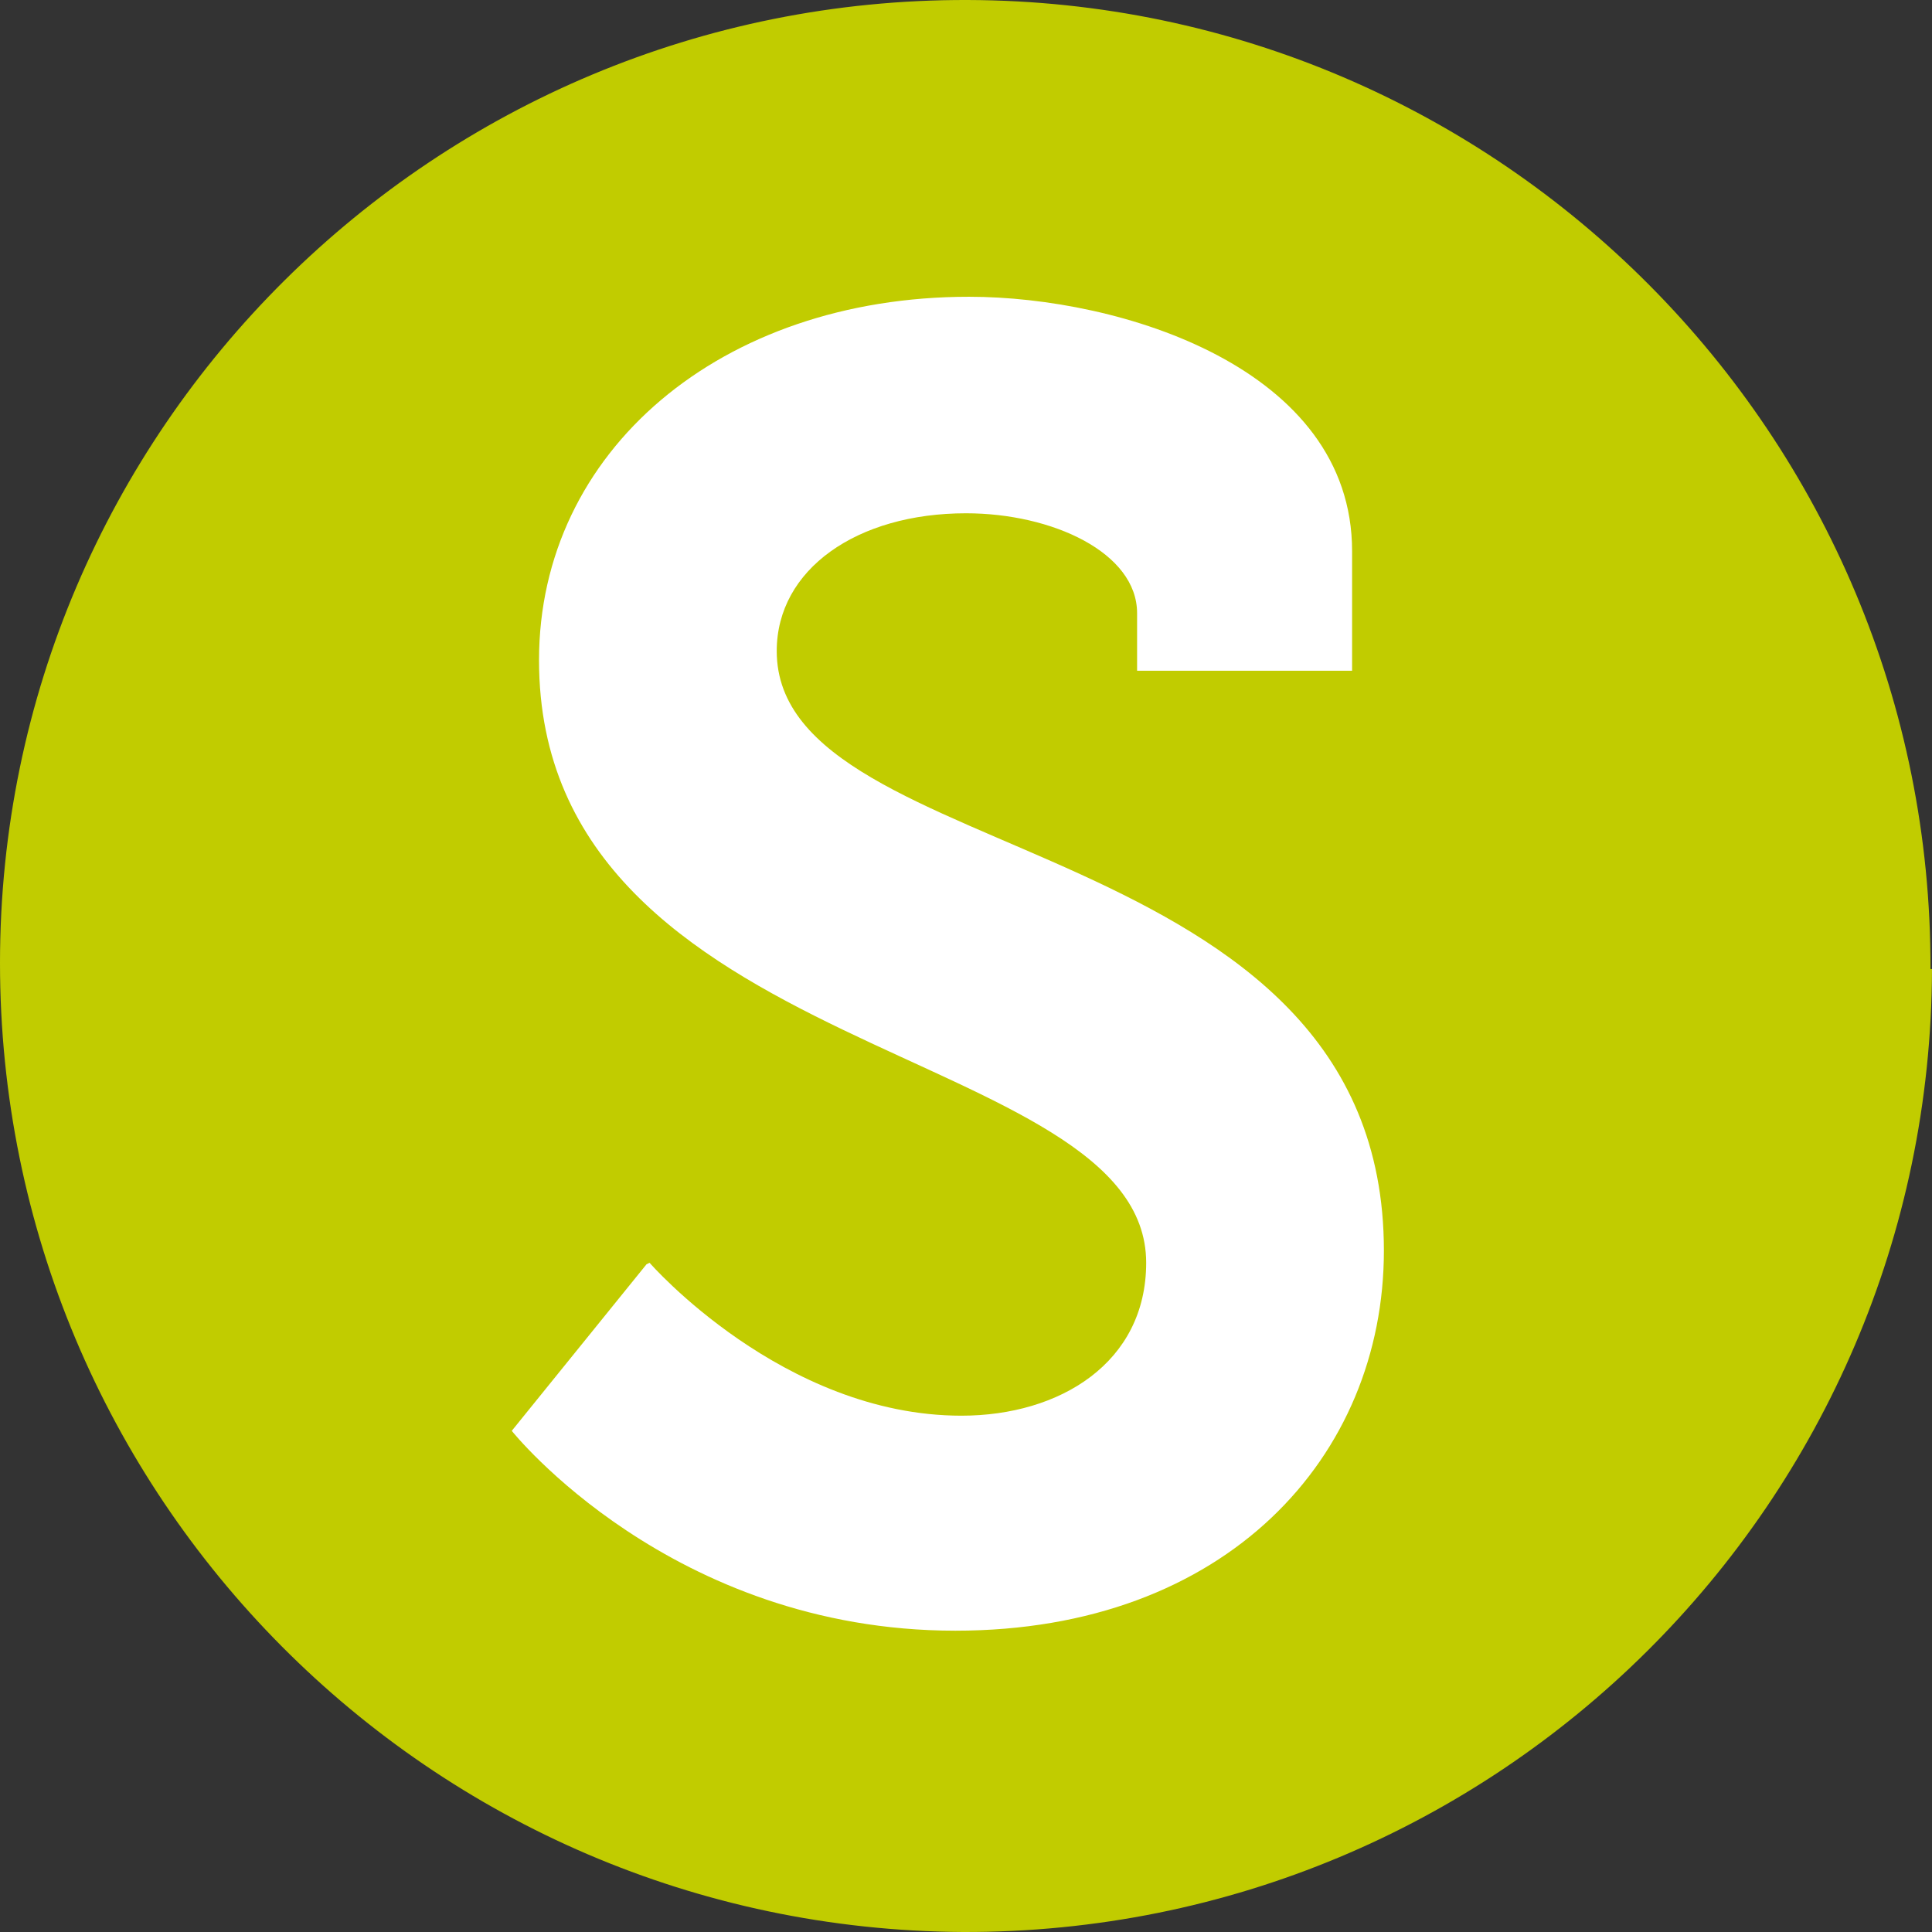
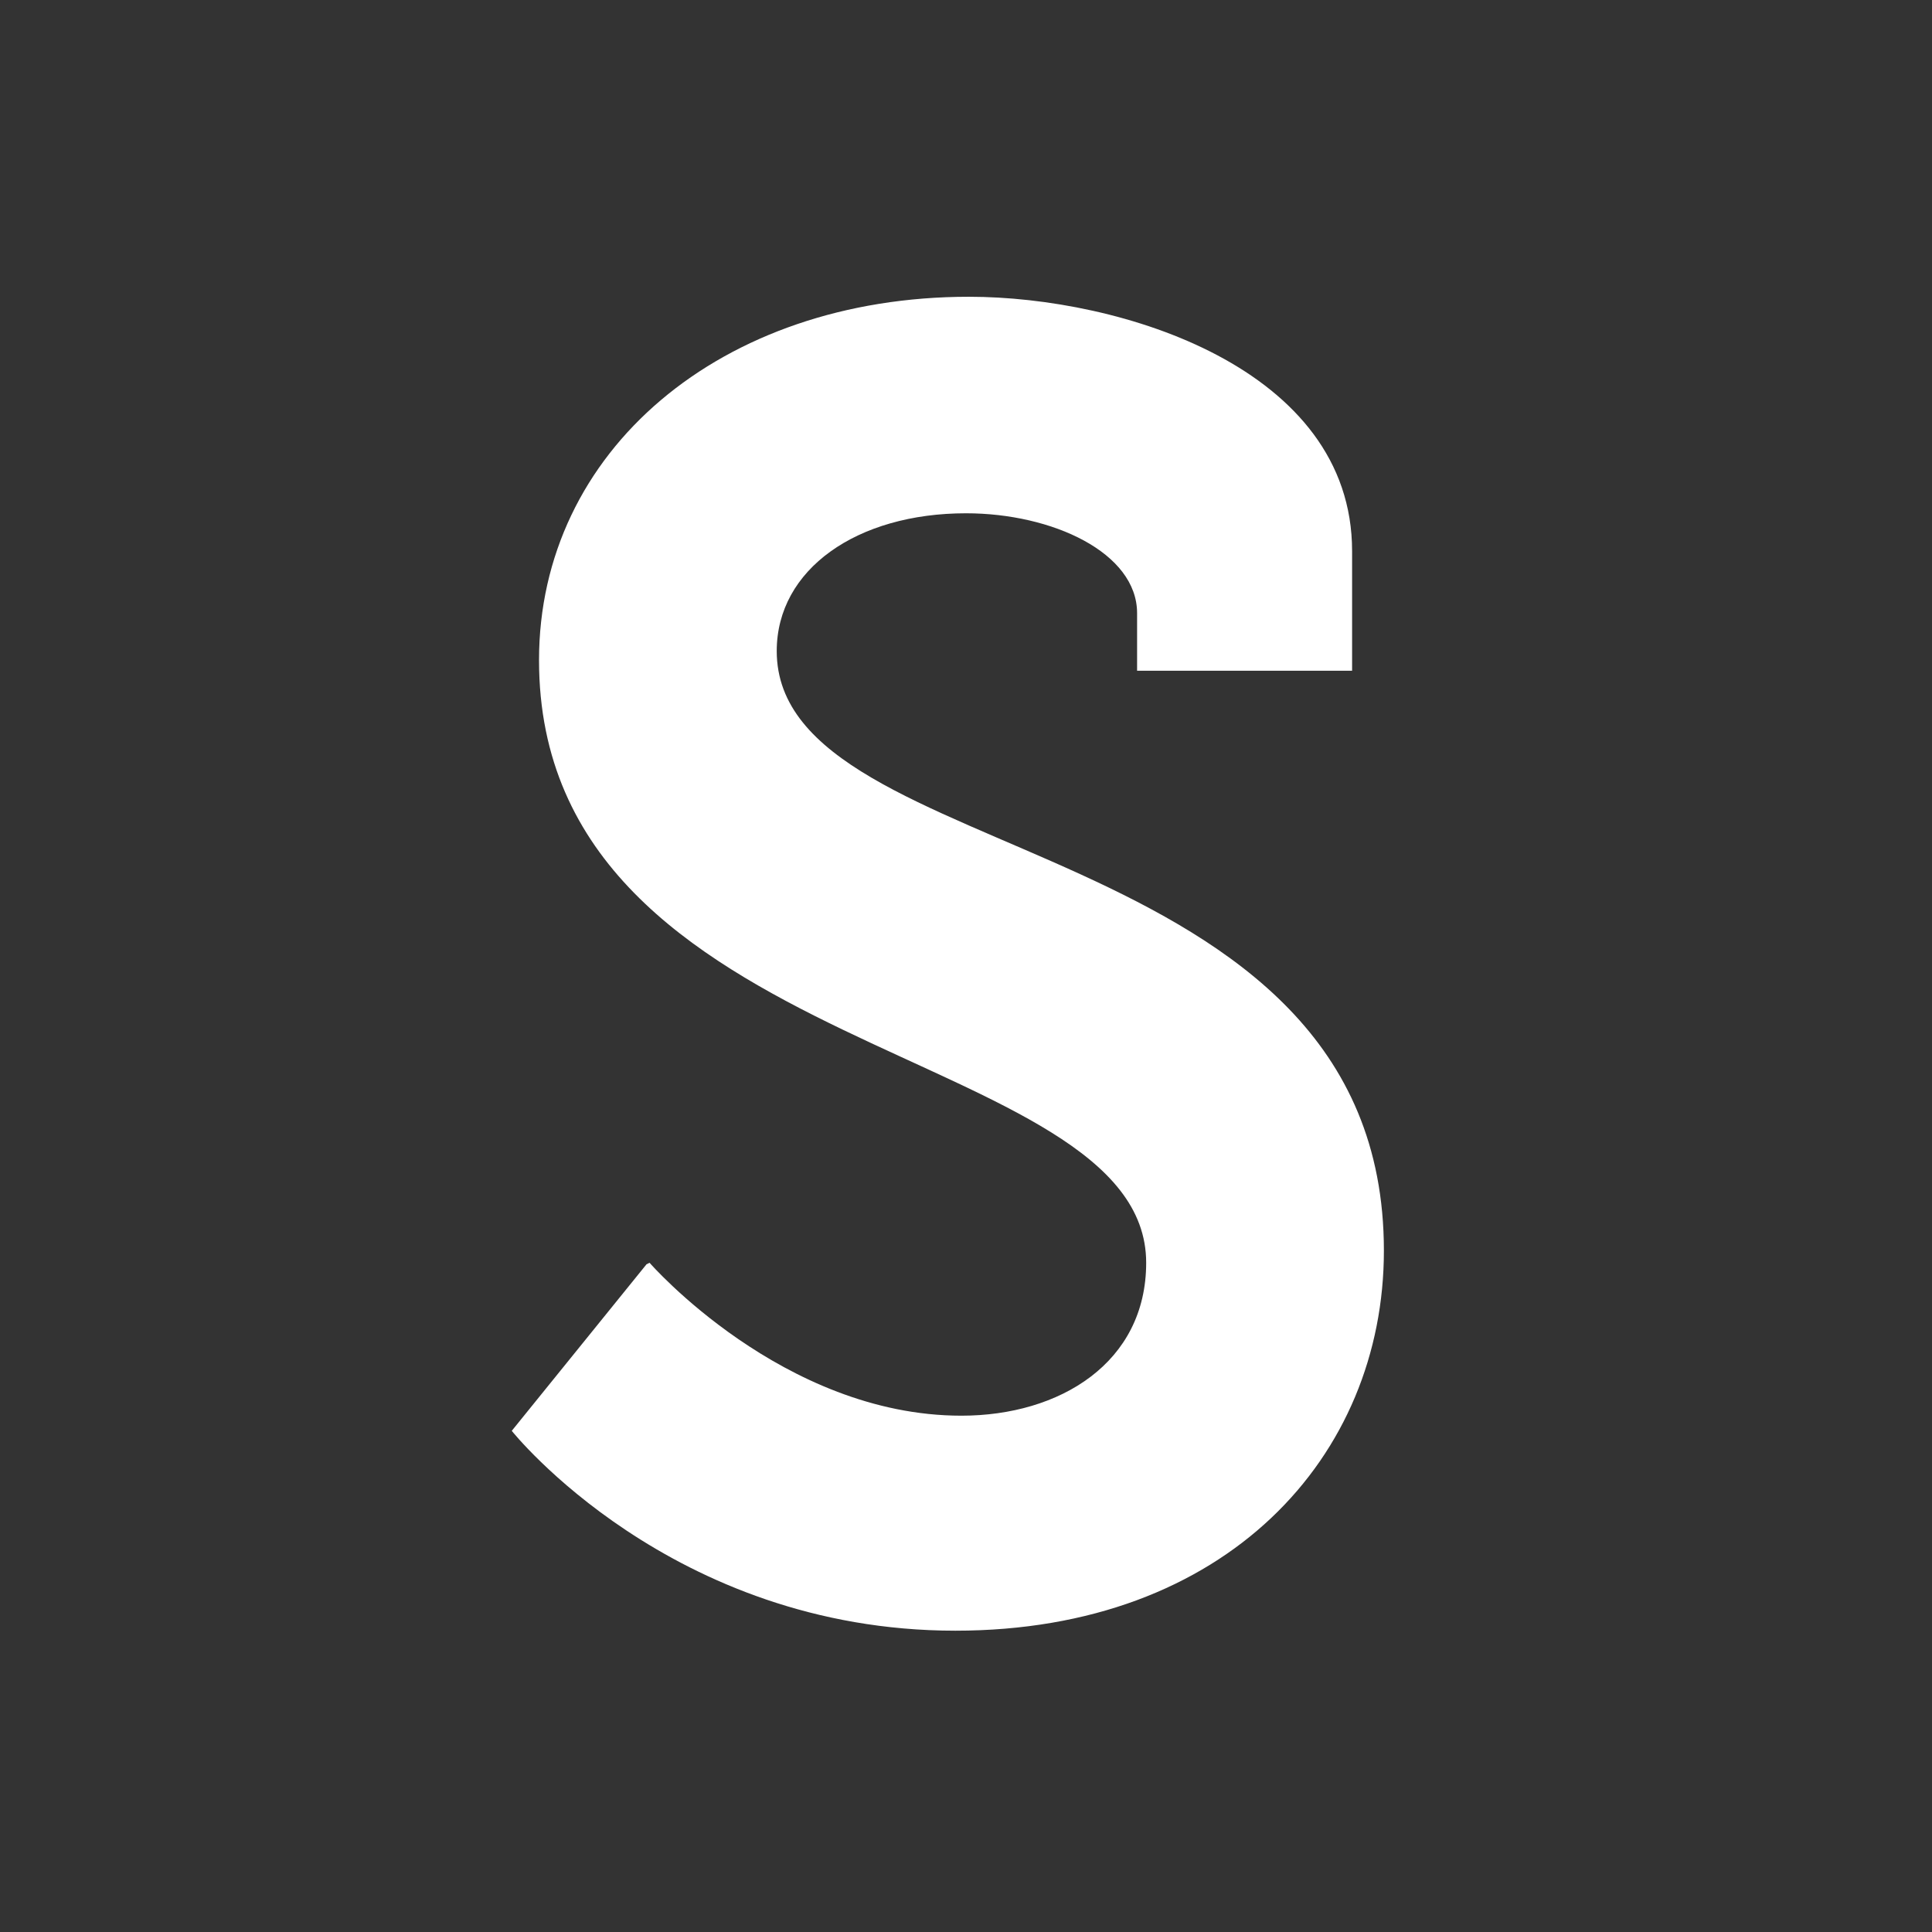
<svg xmlns="http://www.w3.org/2000/svg" id="Calque_2" viewBox="0 0 12.76 12.76">
  <rect x="0" y="0" width="12.76" height="12.76" fill="#333333" stroke="none" />
  <g id="TEXTES">
-     <path d="m12.76,6.4c-.01,3.53-2.88,6.37-6.4,6.36C2.84,12.74,0,9.88,0,6.36,0,2.83,2.88-.01,6.39,0c3.52.01,6.37,2.88,6.36,6.4Z" style="fill:#c1cc00;" />
    <path d="m4.29,8.34s.88,1.01,2.06,1.01c.65,0,1.22-.35,1.22-1.01,0-1.45-4.01-1.33-4.01-3.98,0-1.38,1.2-2.4,2.84-2.4,1,0,2.53.47,2.53,1.68v.79h-1.42v-.38c0-.4-.56-.66-1.13-.66-.72,0-1.25.37-1.25.91,0,1.45,4.01,1.16,4.01,3.96,0,1.36-1.04,2.51-2.83,2.51-1.88,0-2.93-1.32-2.93-1.32l.89-1.1Z" style="fill:#fff;" />
  </g>
</svg>